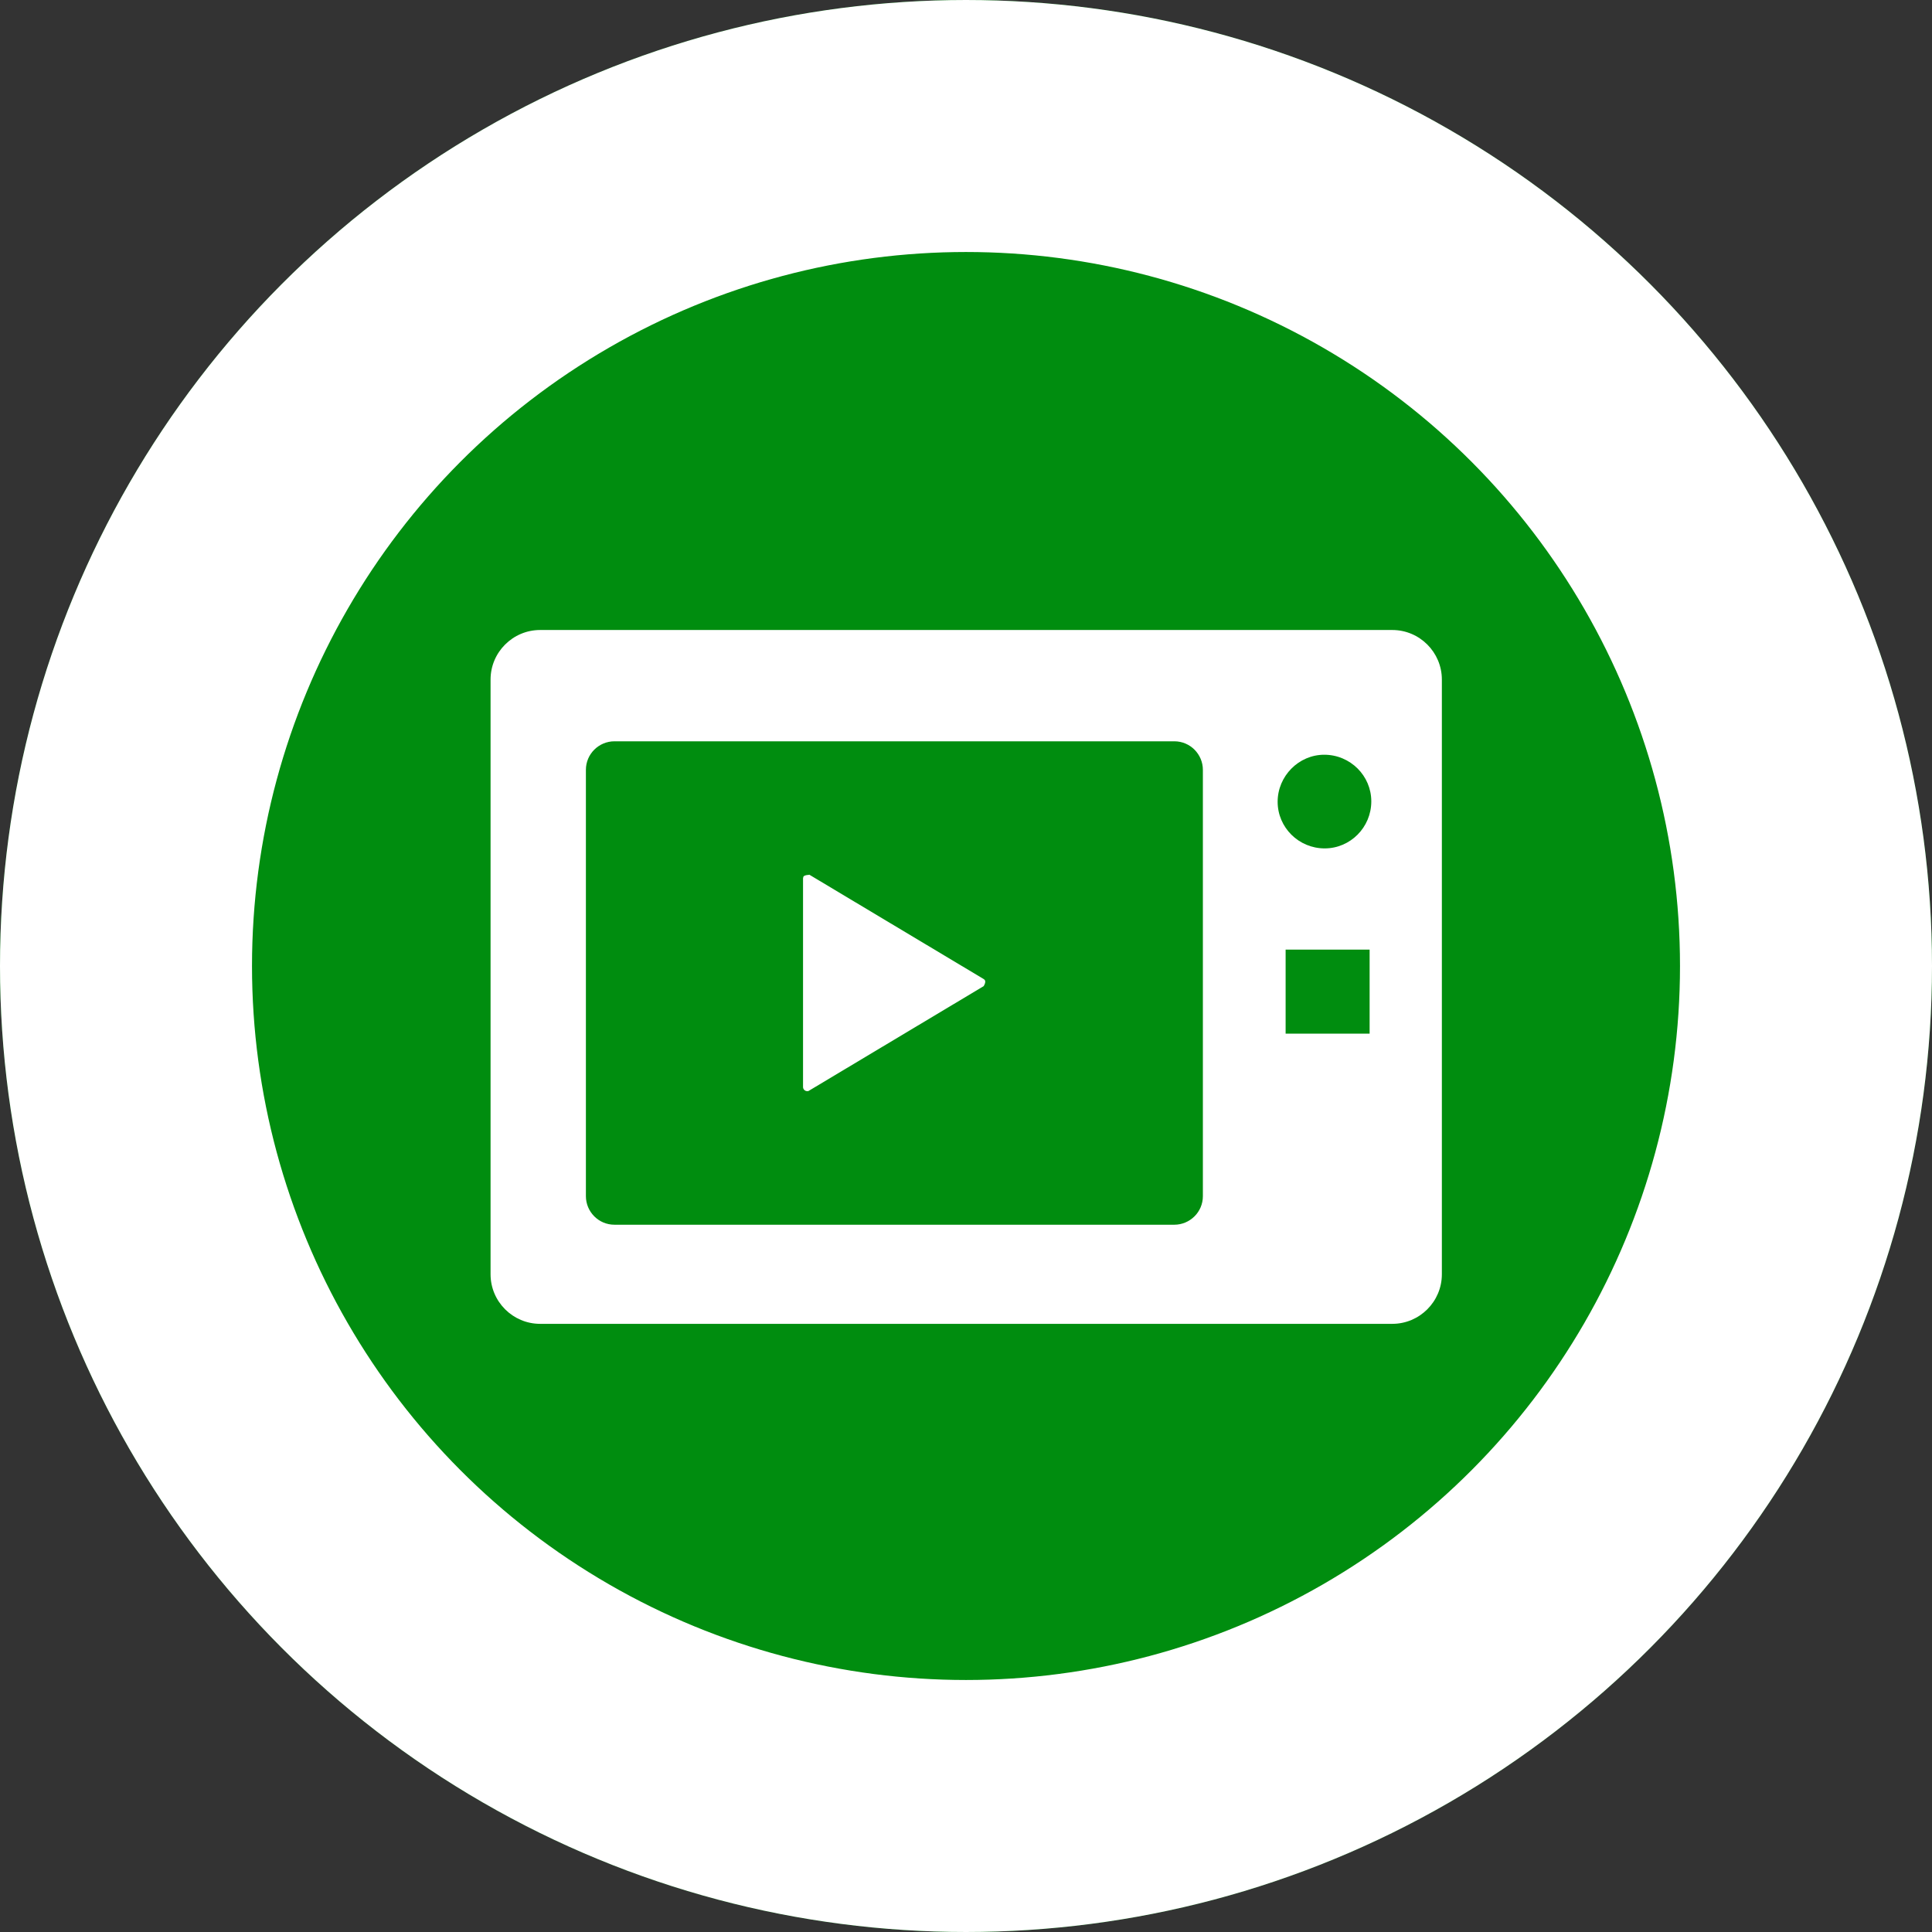
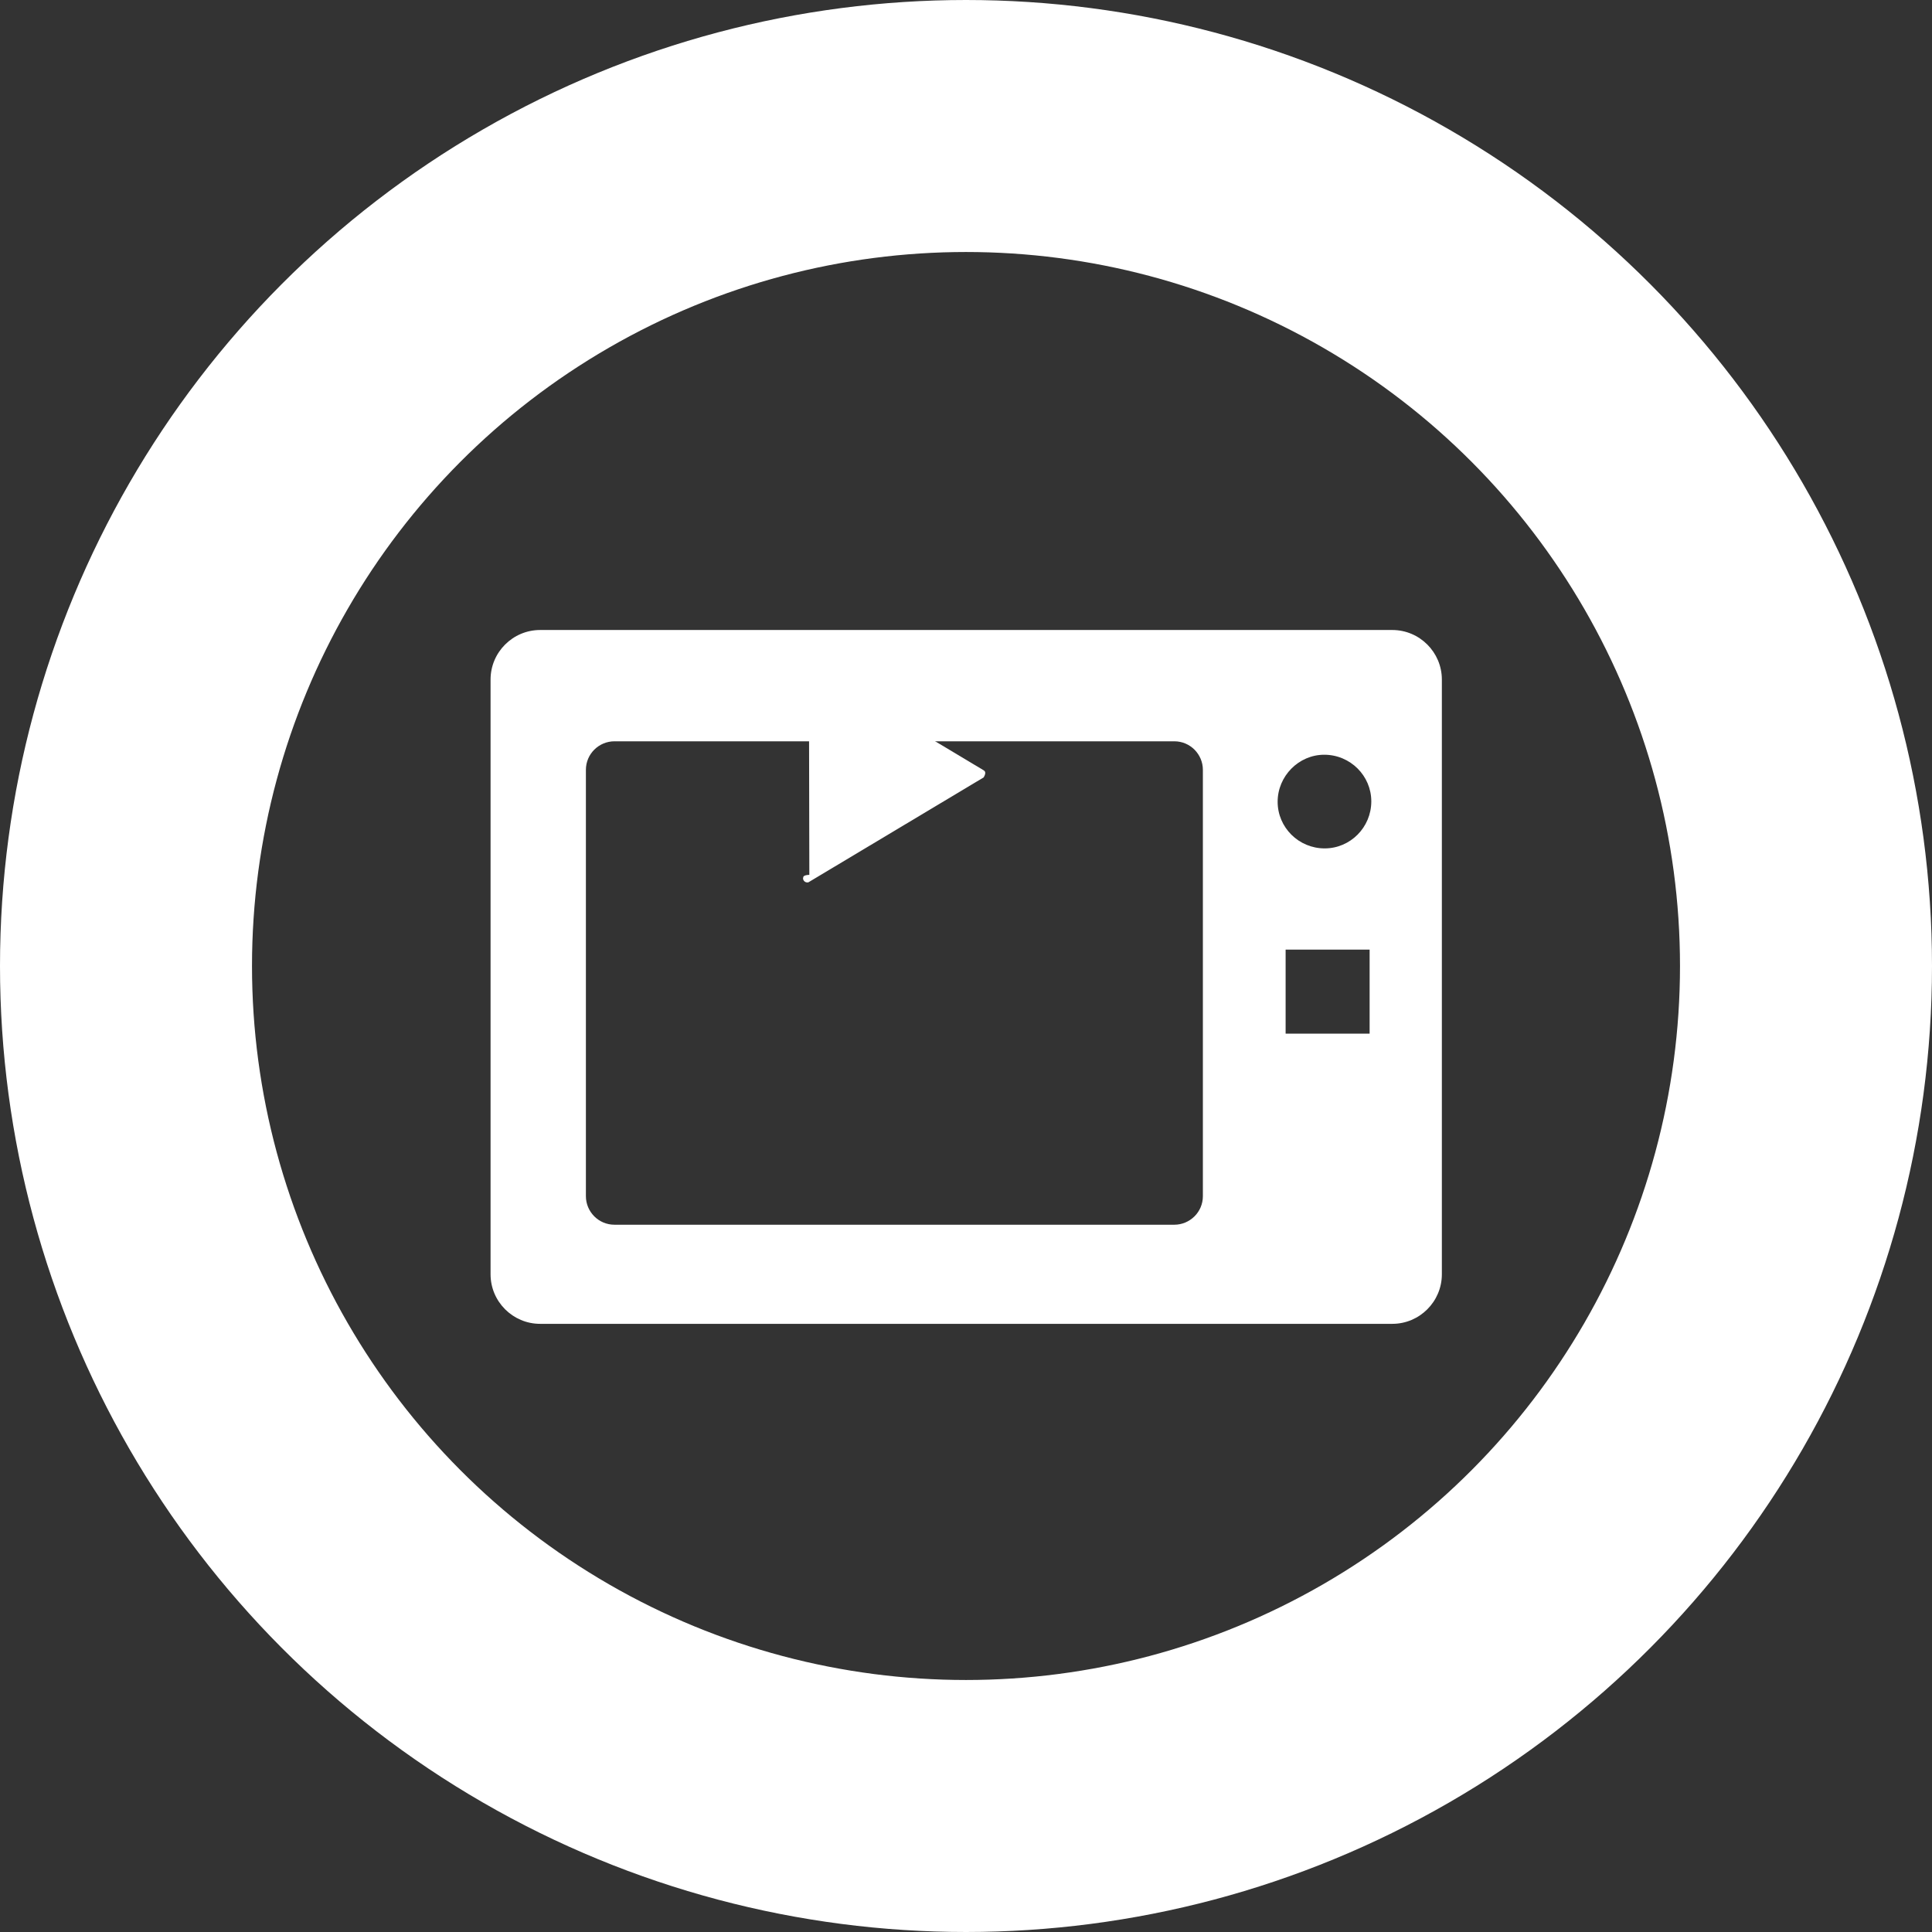
<svg xmlns="http://www.w3.org/2000/svg" id="_レイヤー_2" viewBox="0 0 46 46">
  <rect x="0" y="0" width="46" height="46" fill="#333333" stroke="none" />
  <defs>
    <style>.cls-1{fill:#008d0f;}.cls-1,.cls-2{stroke-width:0px;}.cls-2{fill:#fff;}.cls-3{fill:none;stroke:#fff;stroke-width:6px;}</style>
  </defs>
  <g id="_レイヤー_1-2">
    <g id="_楕円形_13">
-       <circle class="cls-1" cx="23" cy="23" r="23" />
      <circle class="cls-3" cx="23" cy="23" r="20" />
    </g>
    <g id="_ムービー再生ボタン">
      <path id="_パス_3303" class="cls-2" d="M33.14,15H12.86c-.65,0-1.18.53-1.18,1.18v14.16c0,.65.53,1.18,1.18,1.18h20.29c.65,0,1.18-.53,1.18-1.18v-14.16c0-.65-.53-1.18-1.18-1.18ZM28.64,28.48c0,.38-.31.68-.68.68h-13.33c-.38,0-.68-.31-.68-.68v-10.15c0-.38.31-.68.68-.68h13.33c.38,0,.68.31.68.68v10.15ZM32.61,24.61h-2v-2h2v2ZM31.54,20.2c-.62,0-1.12-.5-1.12-1.11s.5-1.12,1.11-1.12c.62,0,1.12.5,1.12,1.11h0c0,.62-.5,1.12-1.11,1.12h0Z" />
-       <path id="_パス_3304" class="cls-2" d="M19.27,20.83s-.11,0-.14.04c0,.01-.01.03-.01.04v4.97c0,.06.05.1.1.1.01,0,.03,0,.04-.01l4.16-2.49s.06-.09.03-.14c0-.01-.02-.02-.03-.03l-4.16-2.49Z" />
+       <path id="_パス_3304" class="cls-2" d="M19.27,20.83s-.11,0-.14.04c0,.01-.01.03-.01.04c0,.06.05.1.1.1.01,0,.03,0,.04-.01l4.16-2.49s.06-.09.03-.14c0-.01-.02-.02-.03-.03l-4.16-2.49Z" />
    </g>
  </g>
</svg>